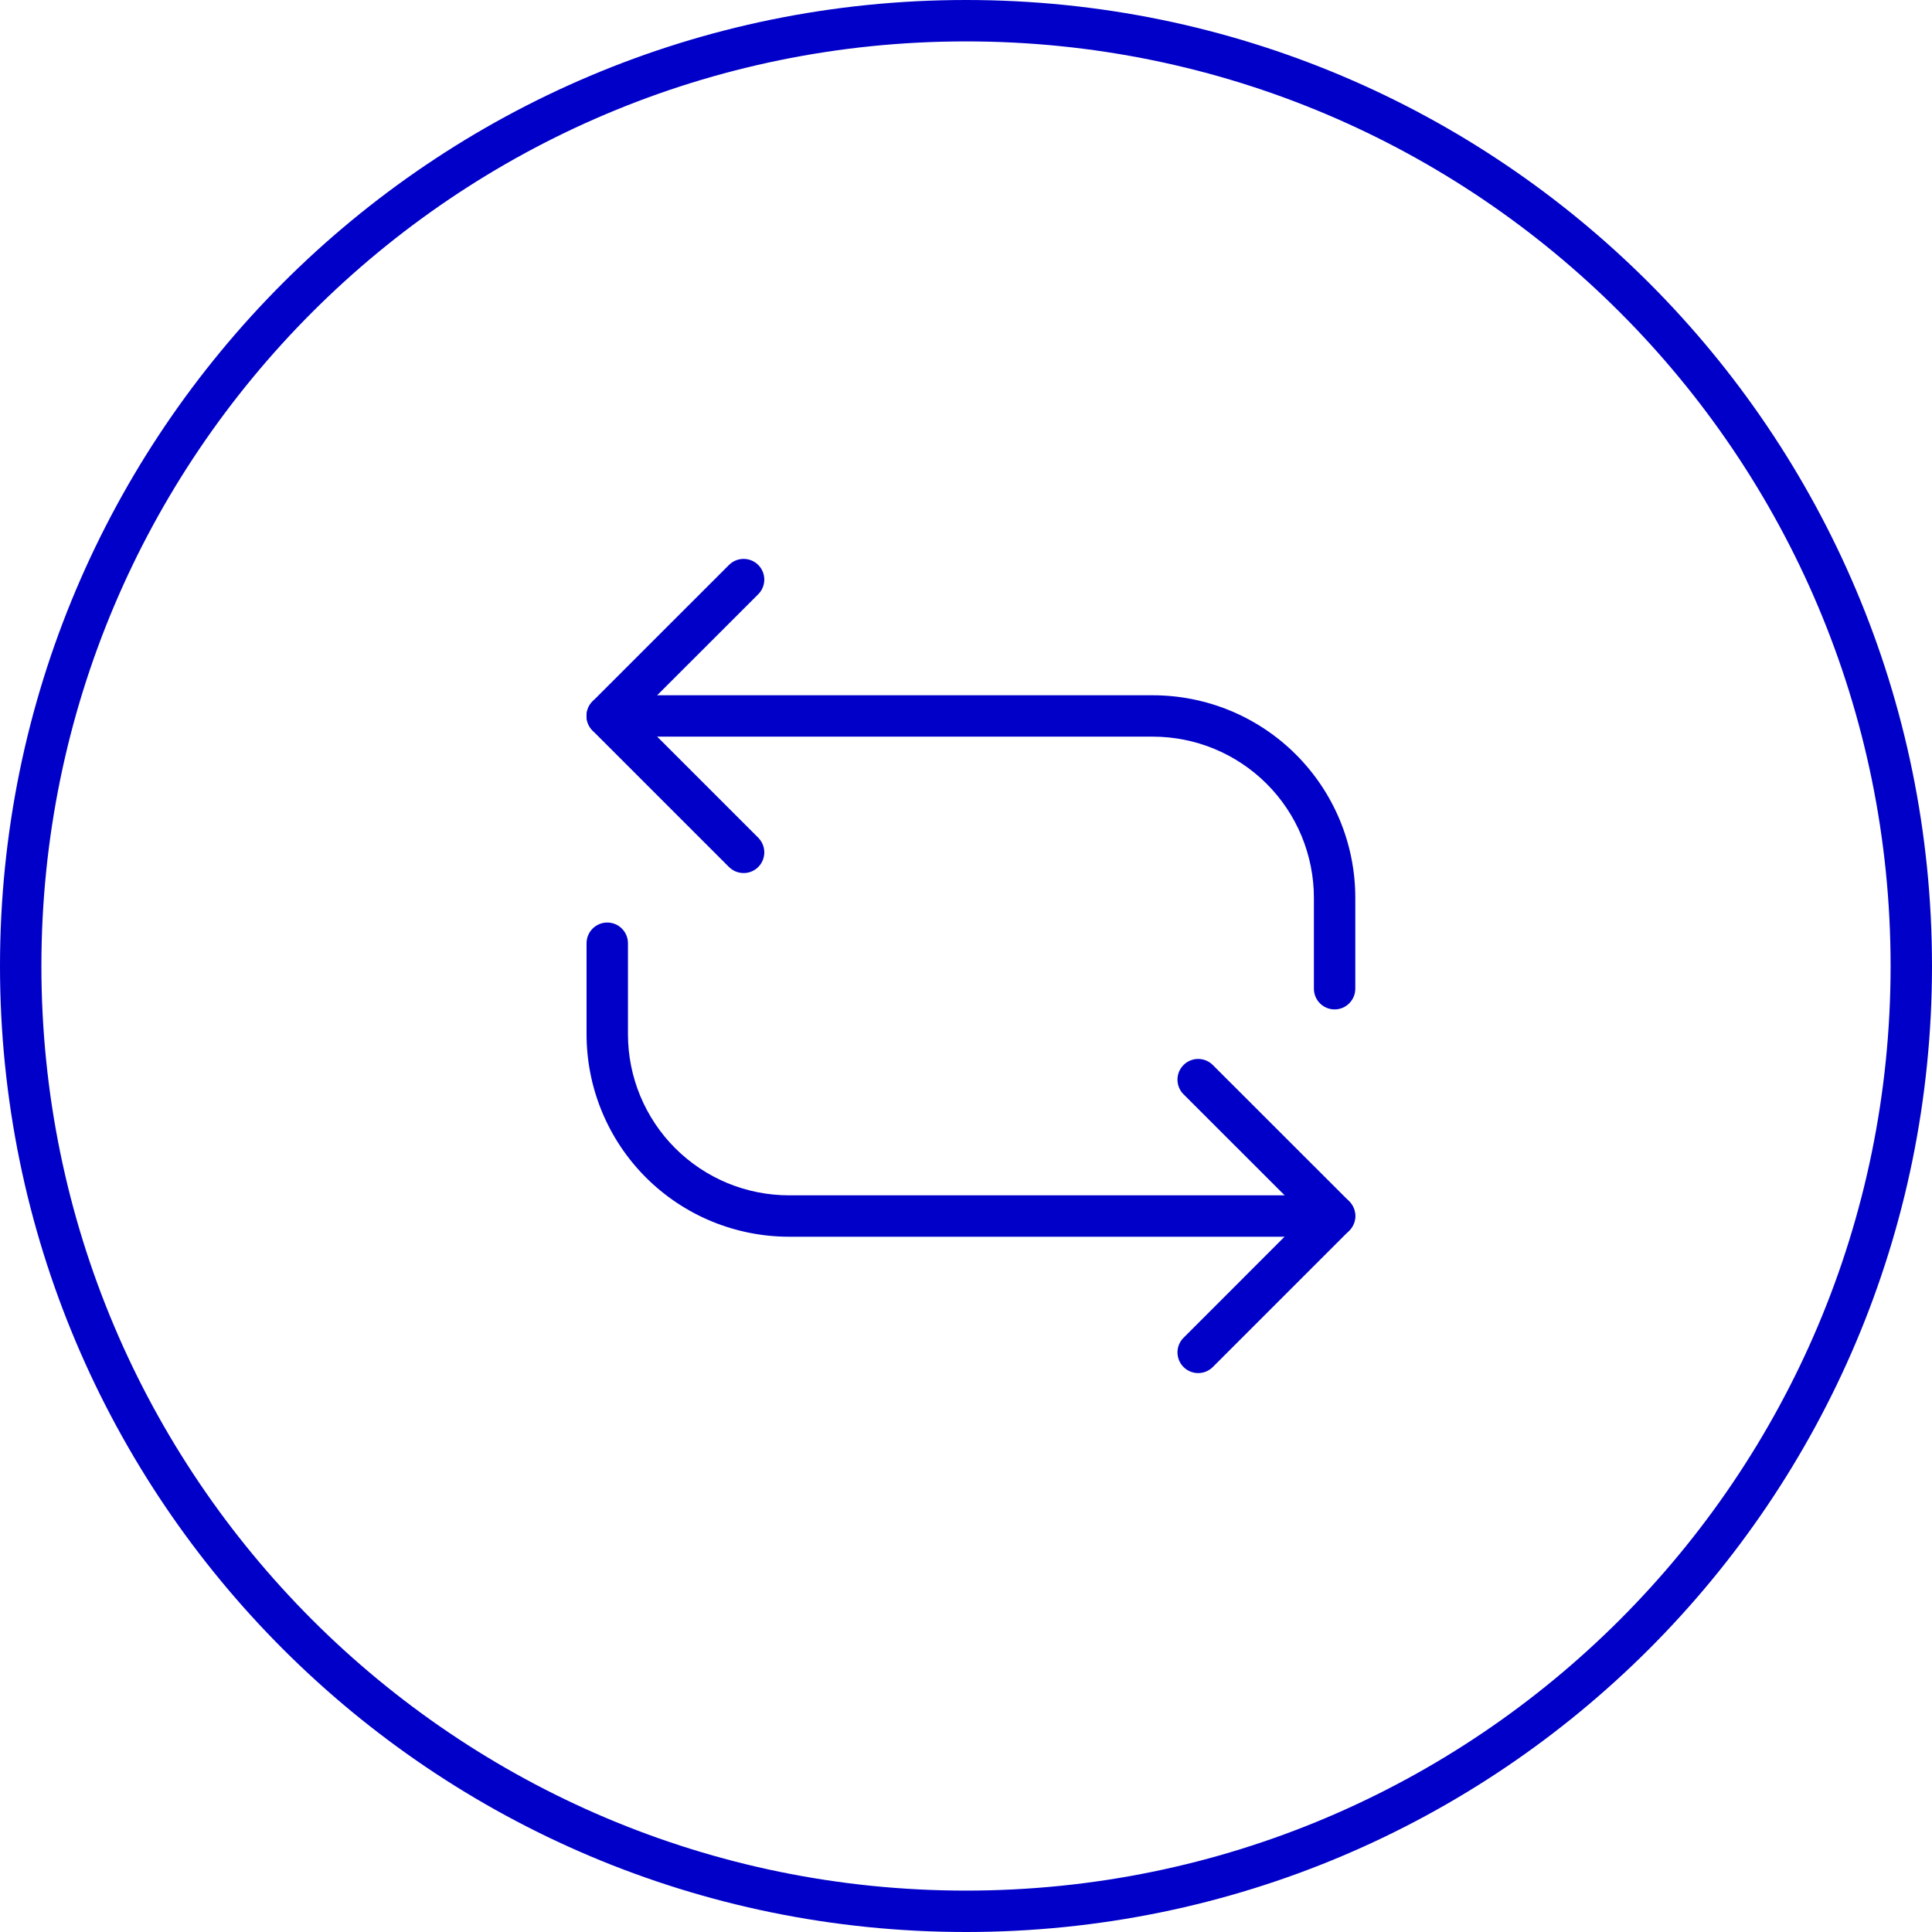
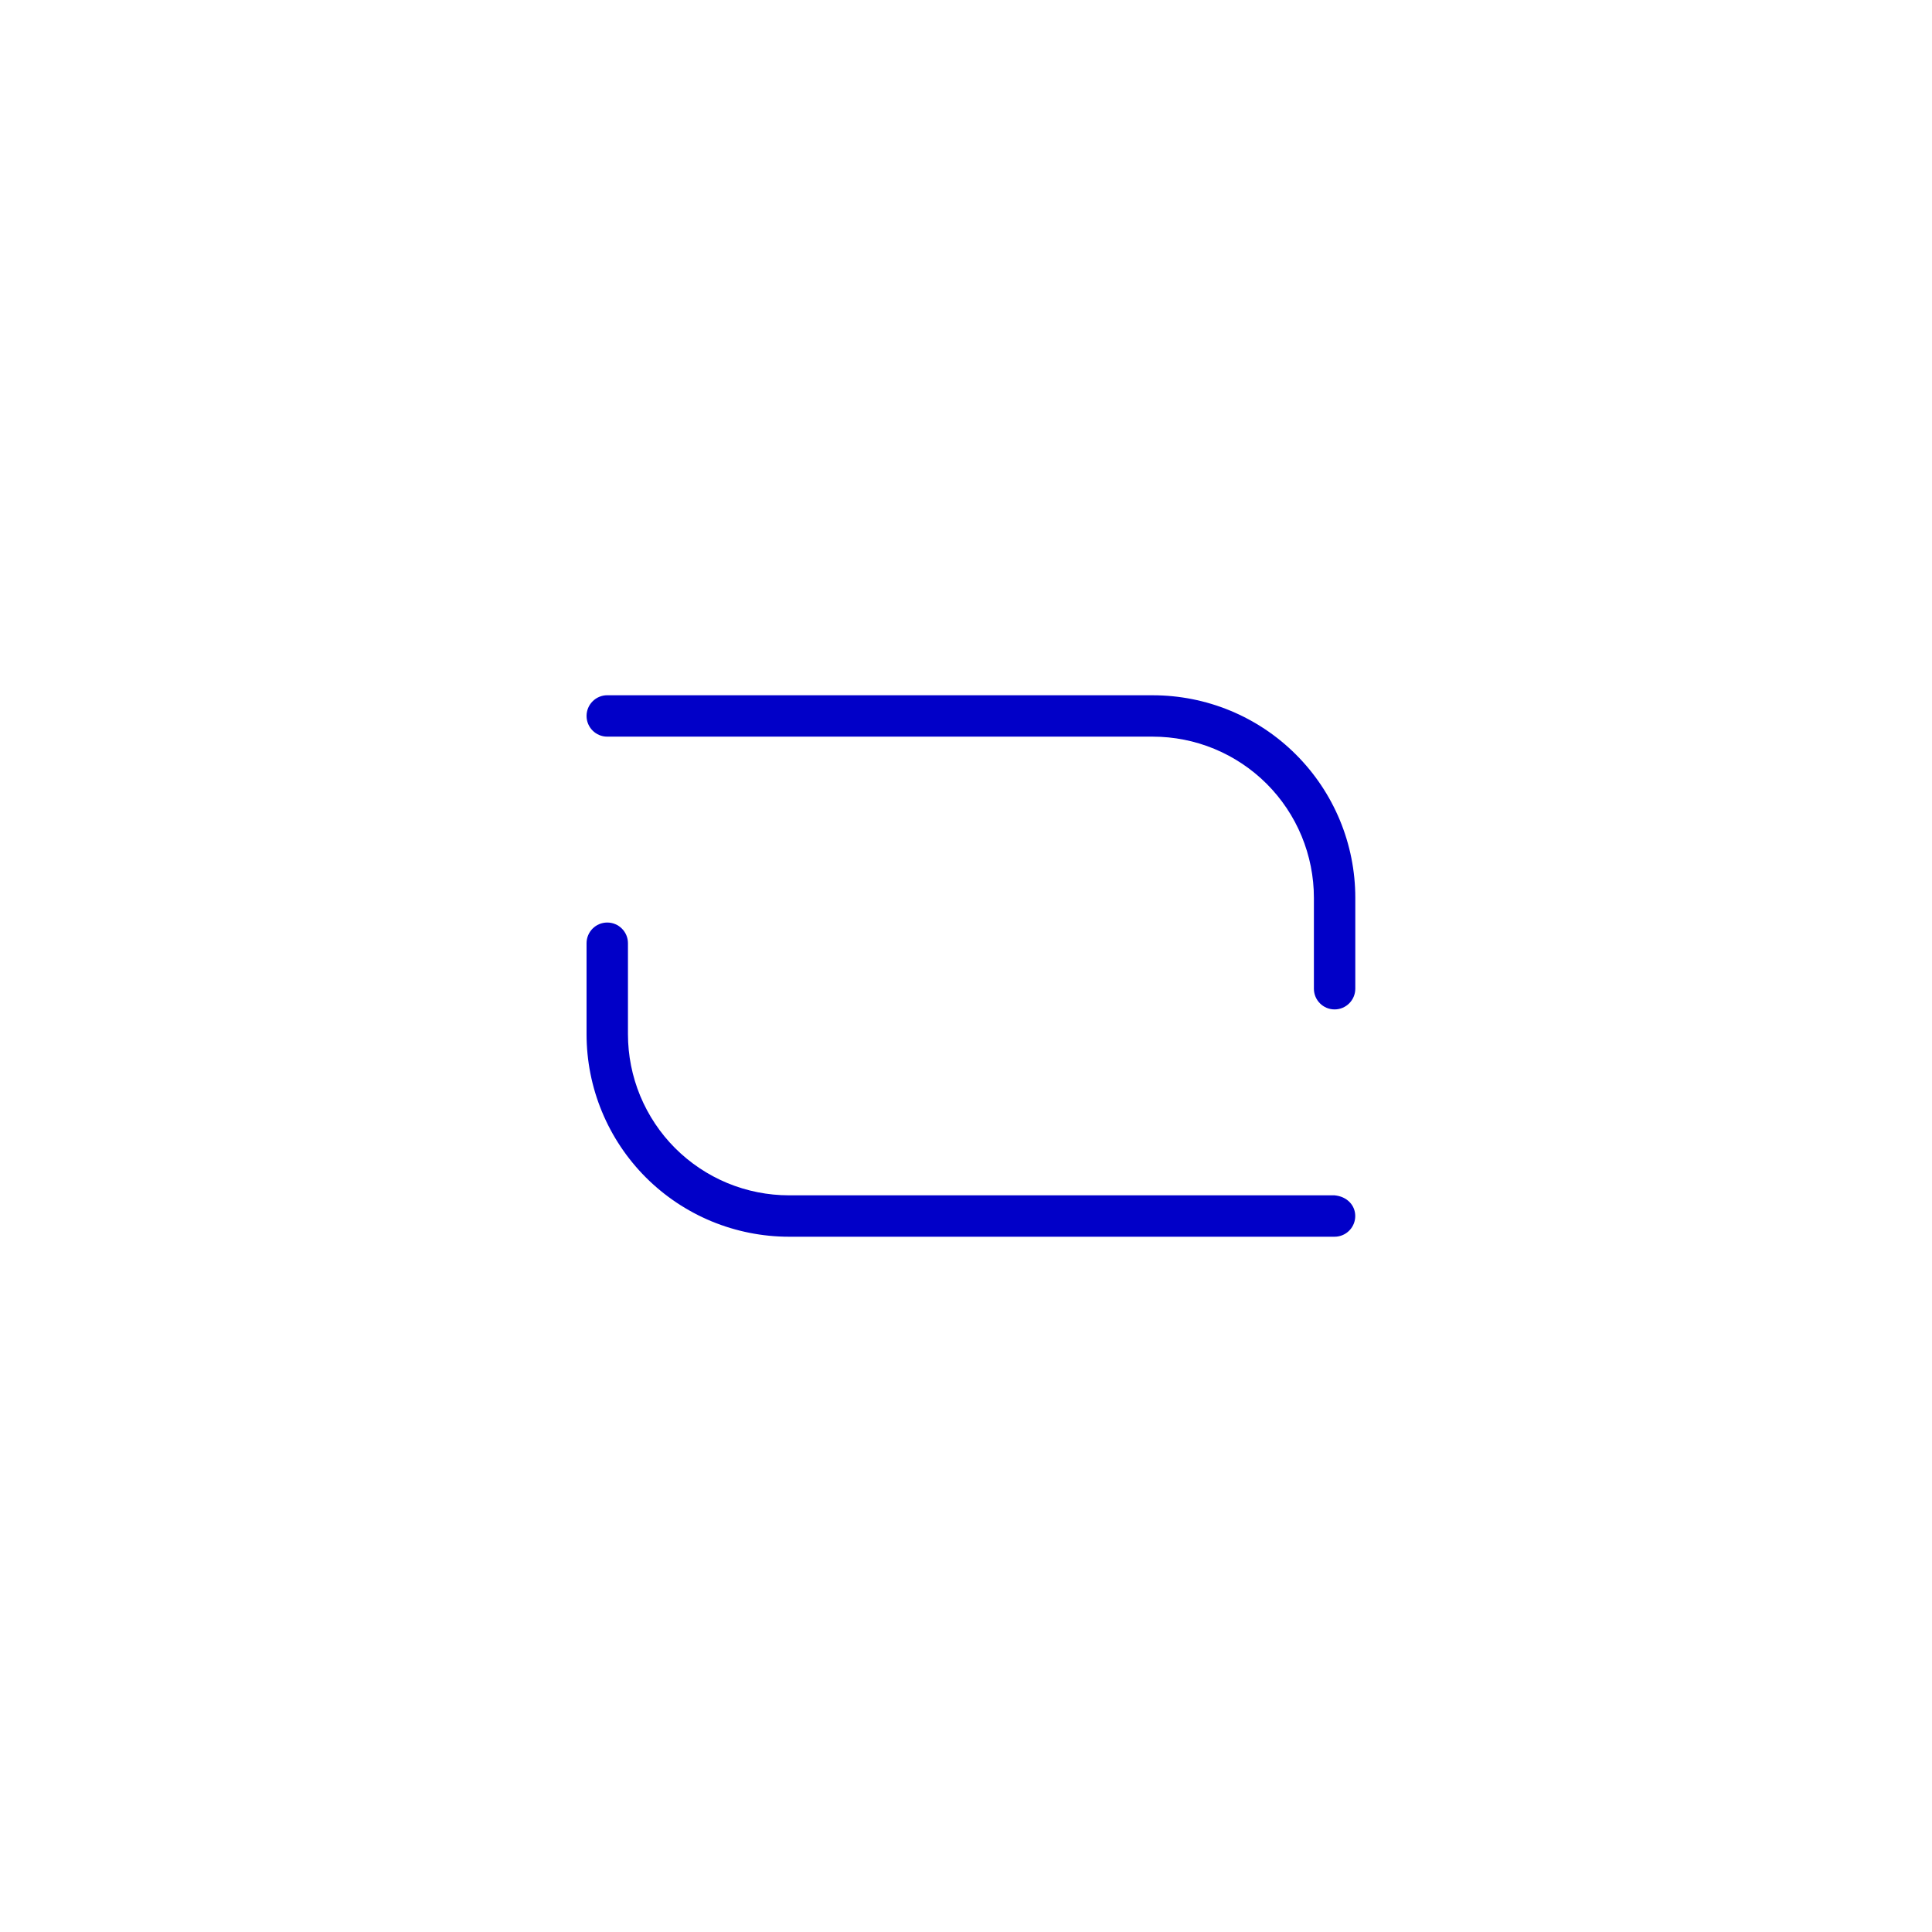
<svg xmlns="http://www.w3.org/2000/svg" width="70" height="70" viewBox="0 0 70 70" fill="none">
-   <path d="M68.5 35C68.5 16.498 53.502 1.5 35 1.5C16.498 1.5 1.5 16.498 1.5 35C1.5 53.502 16.498 68.5 35 68.5V70C15.67 70 0 54.33 0 35C0 15.67 15.67 0 35 0C54.33 0 70 15.67 70 35C70 54.33 54.33 70 35 70V68.5C53.502 68.5 68.5 53.502 68.5 35Z" fill="#0100C8" />
-   <path d="M21.252 37.469V34.175C21.252 33.761 21.588 33.425 22.002 33.425C22.416 33.425 22.752 33.761 22.752 34.175V37.47C22.752 38.237 22.903 38.996 23.196 39.705C23.49 40.413 23.919 41.057 24.461 41.599C25.003 42.141 25.647 42.571 26.355 42.865C27.064 43.158 27.823 43.309 28.59 43.309H48.353L48.43 43.313C48.808 43.351 49.103 43.671 49.103 44.059C49.103 44.447 48.808 44.767 48.43 44.805L48.353 44.809H28.59C27.626 44.809 26.672 44.619 25.781 44.251C24.891 43.882 24.082 43.341 23.4 42.66C22.719 41.978 22.178 41.168 21.81 40.278C21.441 39.388 21.252 38.433 21.252 37.469ZM47.605 35.823V32.529C47.605 31.762 47.453 31.003 47.16 30.294C46.867 29.586 46.437 28.942 45.895 28.4C45.352 27.858 44.709 27.428 44 27.134C43.292 26.841 42.532 26.69 41.766 26.69H22.002C21.588 26.69 21.252 26.354 21.252 25.94C21.252 25.526 21.588 25.19 22.002 25.19H41.766V25.191C42.729 25.191 43.684 25.38 44.574 25.748C45.465 26.117 46.274 26.658 46.955 27.339C47.637 28.021 48.178 28.83 48.547 29.72C48.916 30.611 49.105 31.565 49.105 32.529V35.823C49.104 36.237 48.769 36.573 48.355 36.573C47.941 36.573 47.605 36.237 47.605 35.823Z" fill="#0100C8" />
-   <path d="M42.882 38.587C43.175 38.294 43.65 38.294 43.942 38.587L48.885 43.527C49.025 43.668 49.104 43.859 49.105 44.057C49.105 44.256 49.025 44.447 48.885 44.588L43.942 49.53C43.65 49.823 43.175 49.823 42.882 49.53C42.589 49.237 42.589 48.763 42.882 48.47L47.293 44.057L42.882 39.648L42.83 39.591C42.59 39.296 42.607 38.861 42.882 38.587ZM26.412 20.47C26.705 20.177 27.18 20.177 27.473 20.47C27.765 20.762 27.765 21.237 27.473 21.53L23.061 25.94L27.473 30.352L27.523 30.409C27.764 30.704 27.747 31.138 27.473 31.413C27.198 31.688 26.763 31.704 26.469 31.464L26.412 31.413L21.47 26.471C21.329 26.33 21.25 26.139 21.25 25.94C21.25 25.741 21.329 25.551 21.47 25.41L26.412 20.47Z" fill="#0100C8" />
+   <path d="M21.252 37.469V34.175C21.252 33.761 21.588 33.425 22.002 33.425C22.416 33.425 22.752 33.761 22.752 34.175V37.47C22.752 38.237 22.903 38.996 23.196 39.705C23.49 40.413 23.919 41.057 24.461 41.599C25.003 42.141 25.647 42.571 26.355 42.865C27.064 43.158 27.823 43.309 28.59 43.309H48.353C48.808 43.351 49.103 43.671 49.103 44.059C49.103 44.447 48.808 44.767 48.43 44.805L48.353 44.809H28.59C27.626 44.809 26.672 44.619 25.781 44.251C24.891 43.882 24.082 43.341 23.4 42.66C22.719 41.978 22.178 41.168 21.81 40.278C21.441 39.388 21.252 38.433 21.252 37.469ZM47.605 35.823V32.529C47.605 31.762 47.453 31.003 47.16 30.294C46.867 29.586 46.437 28.942 45.895 28.4C45.352 27.858 44.709 27.428 44 27.134C43.292 26.841 42.532 26.69 41.766 26.69H22.002C21.588 26.69 21.252 26.354 21.252 25.94C21.252 25.526 21.588 25.19 22.002 25.19H41.766V25.191C42.729 25.191 43.684 25.38 44.574 25.748C45.465 26.117 46.274 26.658 46.955 27.339C47.637 28.021 48.178 28.83 48.547 29.72C48.916 30.611 49.105 31.565 49.105 32.529V35.823C49.104 36.237 48.769 36.573 48.355 36.573C47.941 36.573 47.605 36.237 47.605 35.823Z" fill="#0100C8" />
</svg>